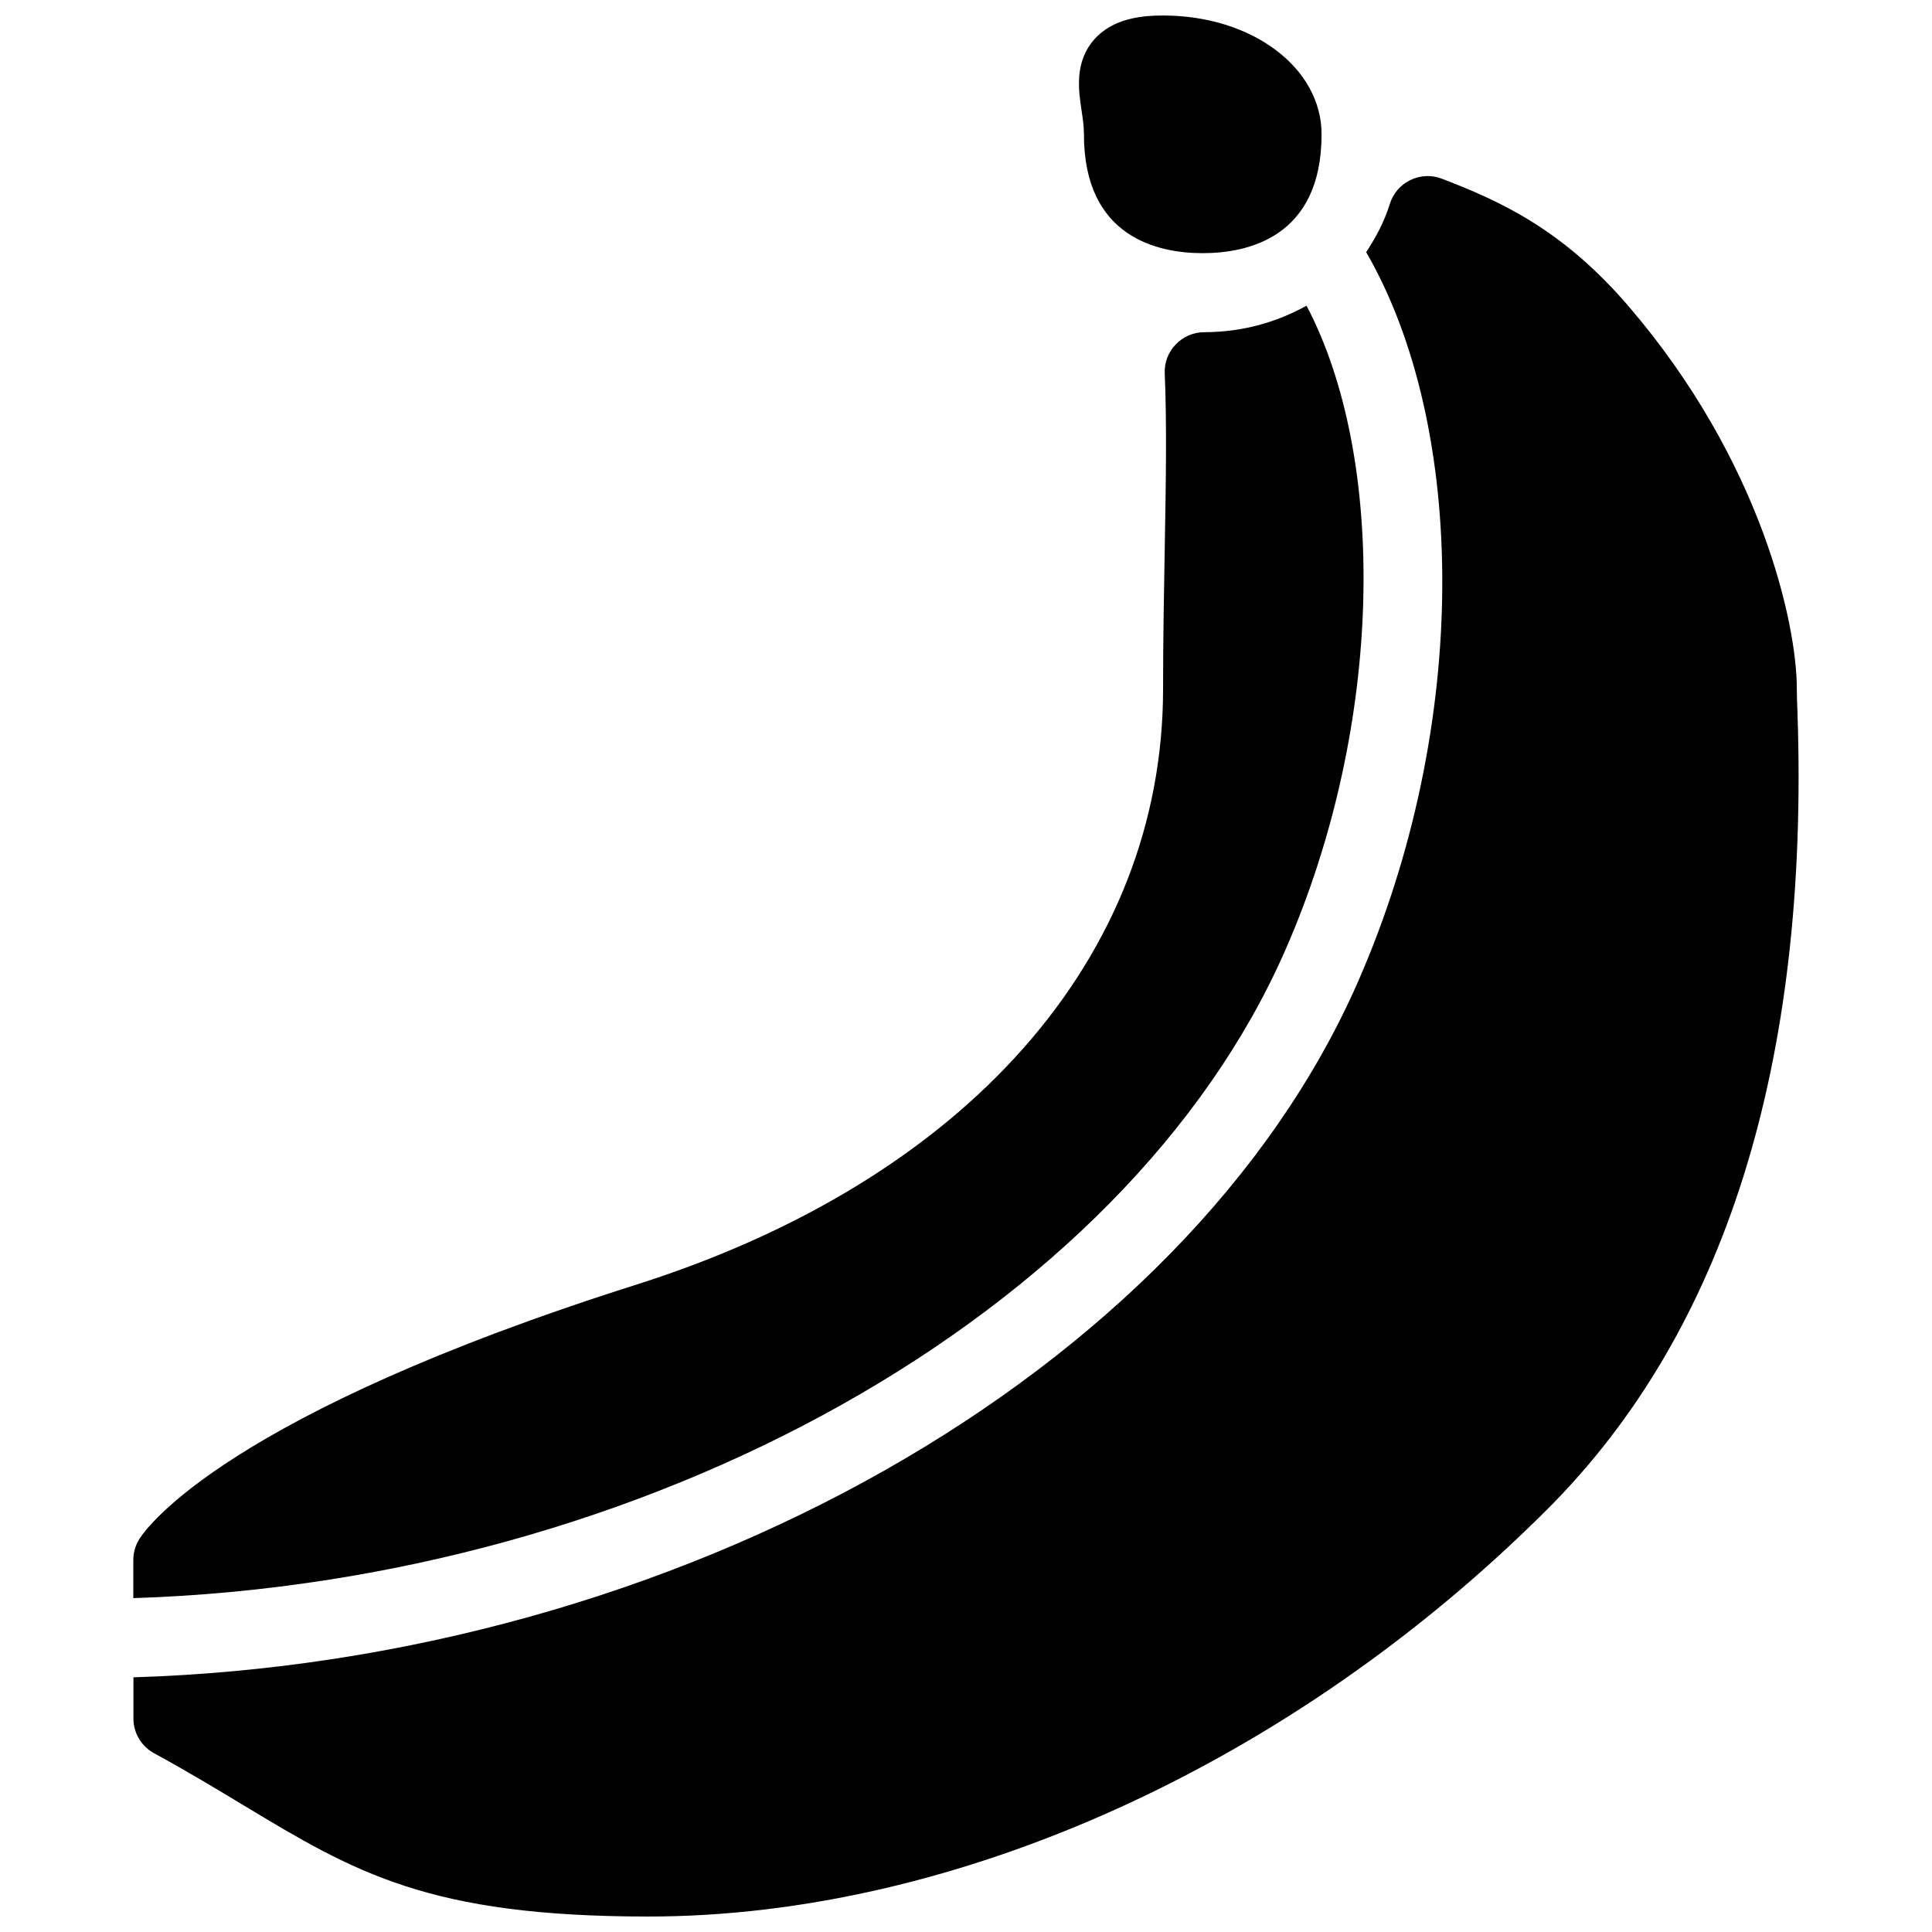
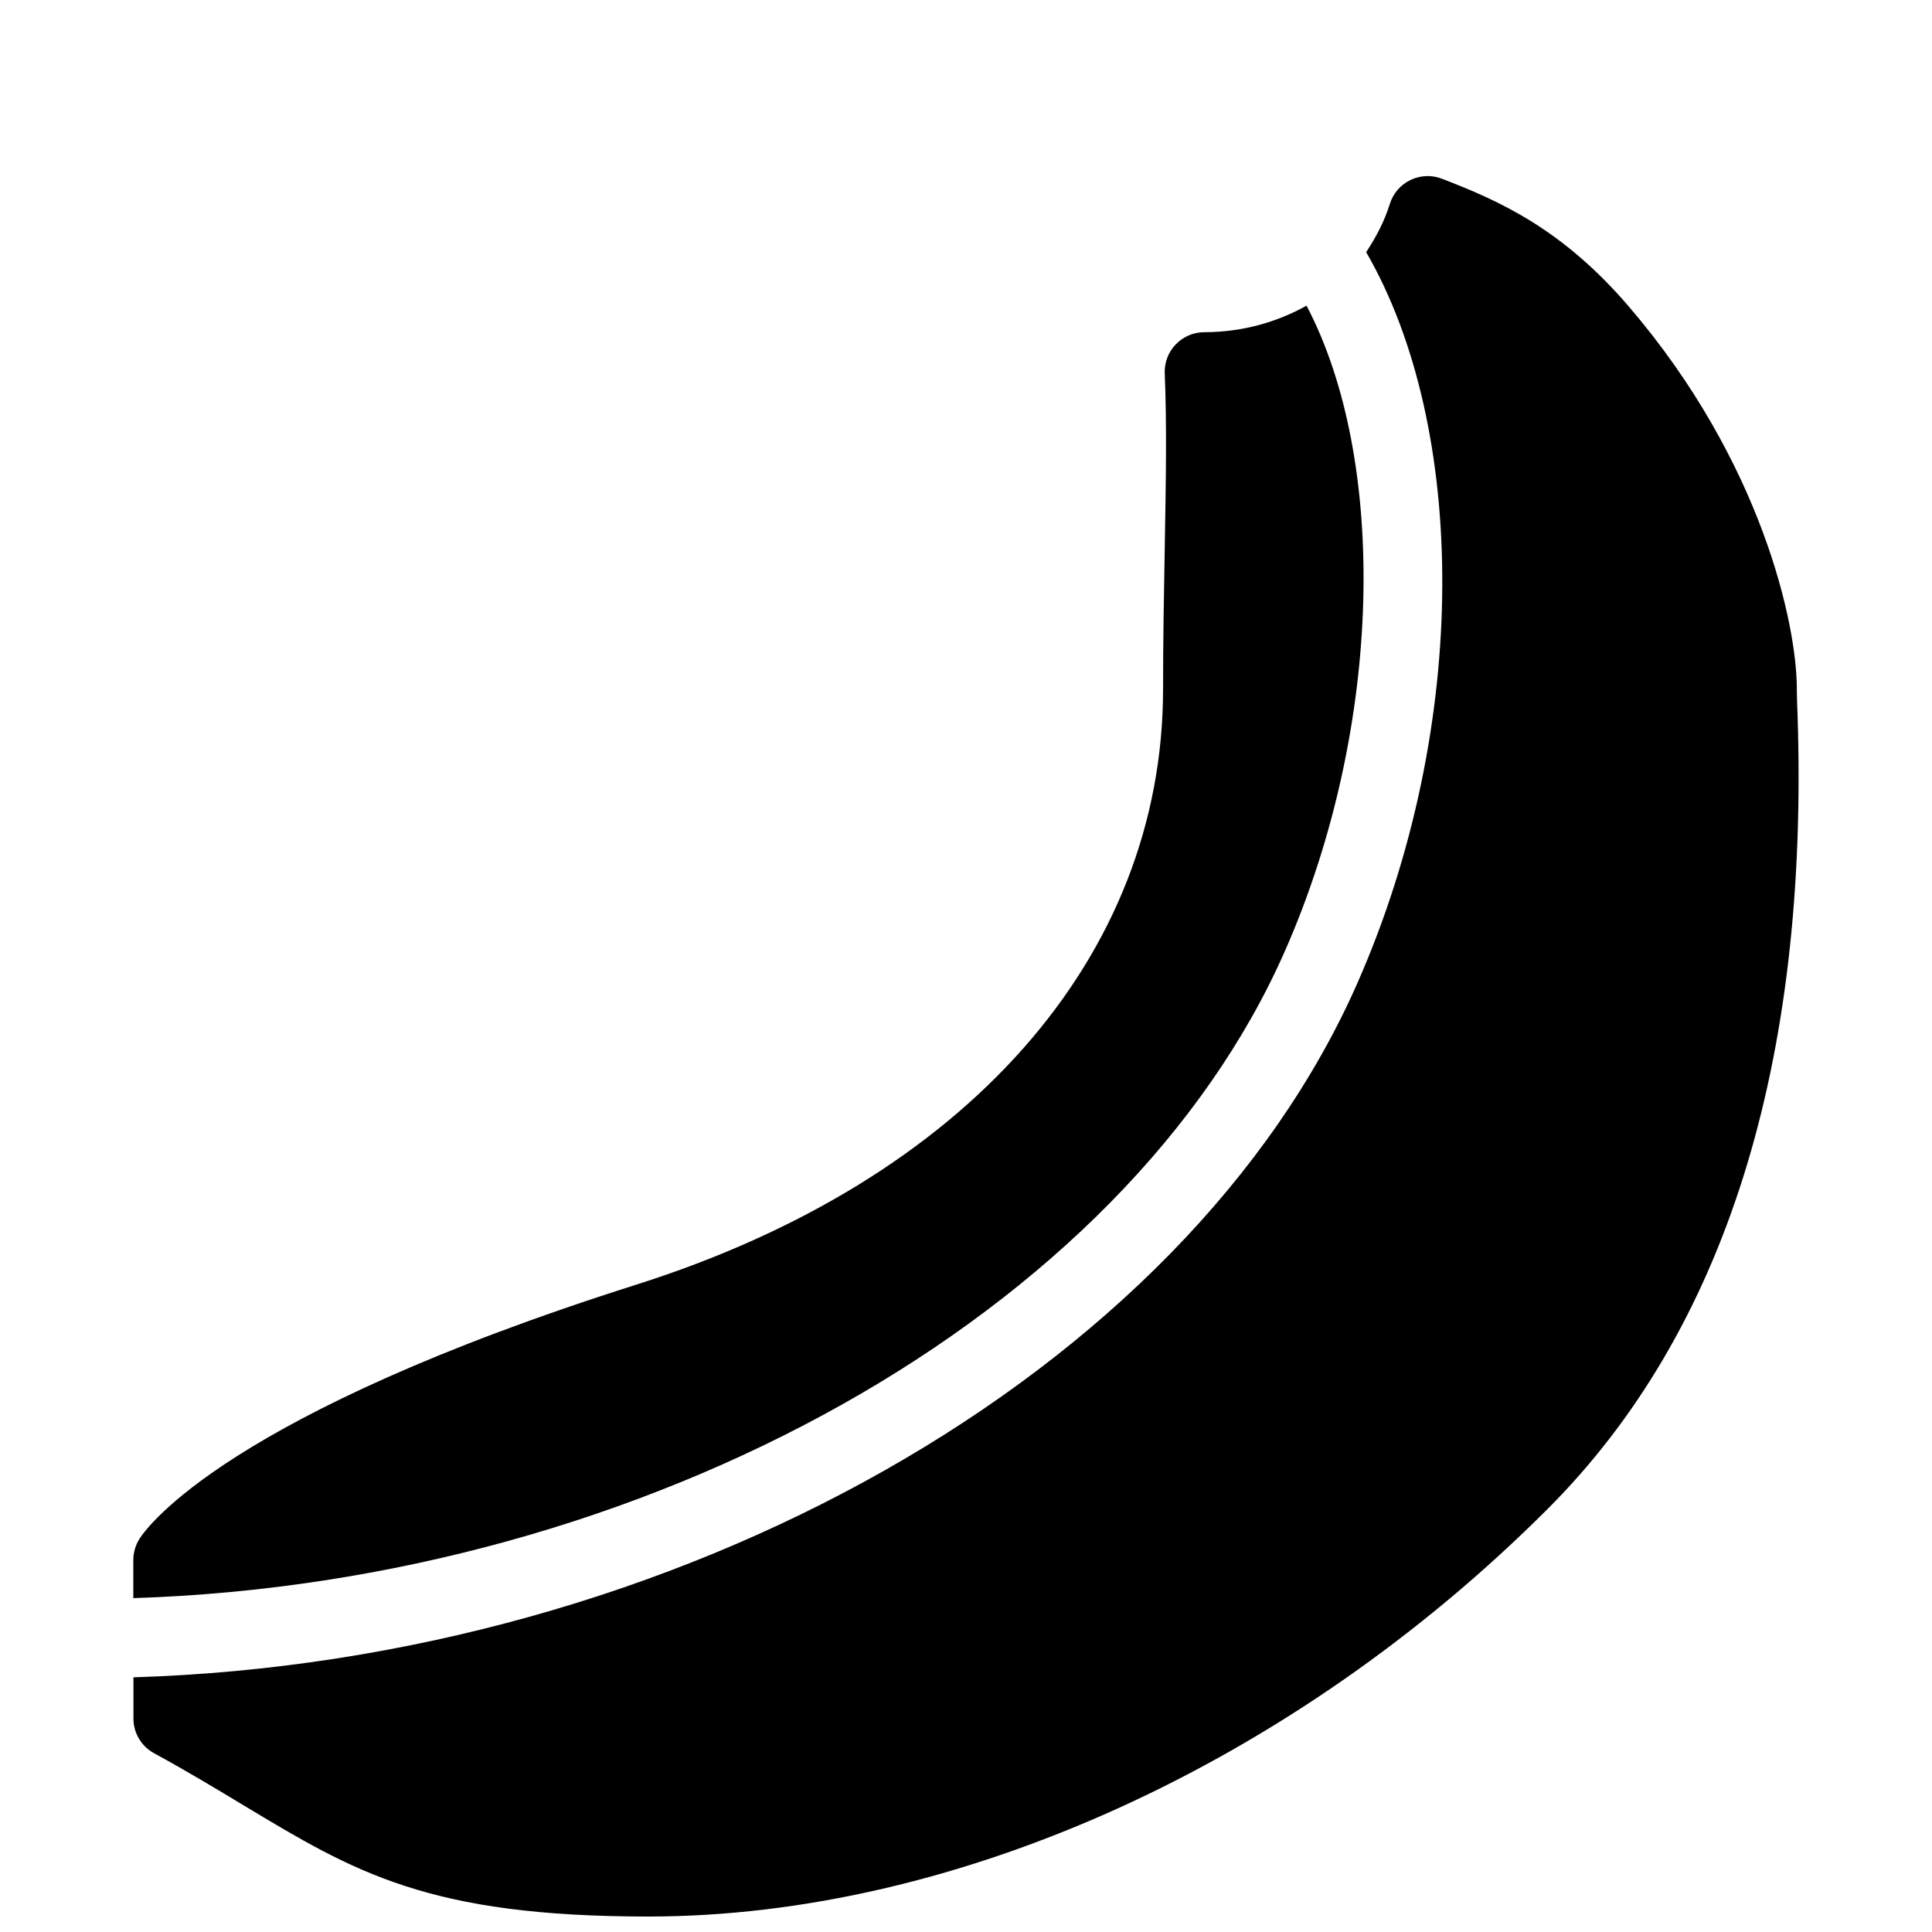
<svg xmlns="http://www.w3.org/2000/svg" width="800px" height="800px" version="1.1" viewBox="144 144 512 512">
  <defs>
    <clipPath id="b">
-       <path d="m429 148.09h66v63.906h-66z" />
-     </clipPath>
+       </clipPath>
    <clipPath id="a">
      <path d="m179 190h442v461.9h-442z" />
    </clipPath>
  </defs>
  <g clip-path="url(#b)">
-     <path d="m452.25 148.11c-5.5 0-13.371 0.672-18.391 6.488-5.144 5.984-4.031 13.328-3.234 18.684 0.293 1.953 0.629 4.074 0.629 6.32 0 27.395 19.711 31.488 31.488 31.488 11.777 0 31.488-4.094 31.488-31.488 0.004-17.656-18.445-31.492-41.98-31.492z" />
+     <path d="m452.25 148.11c-5.5 0-13.371 0.672-18.391 6.488-5.144 5.984-4.031 13.328-3.234 18.684 0.293 1.953 0.629 4.074 0.629 6.32 0 27.395 19.711 31.488 31.488 31.488 11.777 0 31.488-4.094 31.488-31.488 0.004-17.656-18.445-31.492-41.98-31.492" />
  </g>
  <path d="m484.62 395.8c26.281-59.91 26.934-130.3 5.625-170.79-7.703 4.262-16.648 6.992-27.145 7.031-2.856 0-5.582 1.195-7.535 3.254-1.973 2.059-3.023 4.828-2.898 7.684 0.566 13.184 0.316 28.59 0 46.414-0.211 11.629-0.441 24.059-0.441 37.137 0 71.184-52.188 130.21-139.62 157.92-108.09 34.281-129.54 64.066-131.64 67.344-1.07 1.699-1.637 3.633-1.637 5.648v10.078c135.88-4.328 262.89-75.07 305.29-171.72z" />
  <g clip-path="url(#a)">
    <path d="m620.18 326.55c0-17.066-9.301-60.227-44.504-101.29-17.57-20.508-34.133-27.98-49.582-33.902-2.707-1.051-5.711-0.902-8.332 0.355-2.602 1.258-4.578 3.547-5.438 6.32-1.492 4.785-3.738 8.941-6.277 12.785 26.766 46.246 27.75 125.18-2.184 193.4-45.574 103.87-180.68 179.88-324.5 184.29v10.914c0 3.84 2.098 7.367 5.457 9.195 9.07 4.953 16.711 9.574 23.699 13.793 29.492 17.758 48.973 29.492 107.29 29.492 81.598 0 170.71-40.391 238.34-108.02 47.043-47.062 69.336-118 66.207-210.84-0.098-2.773-0.184-4.957-0.184-6.488z" />
  </g>
</svg>